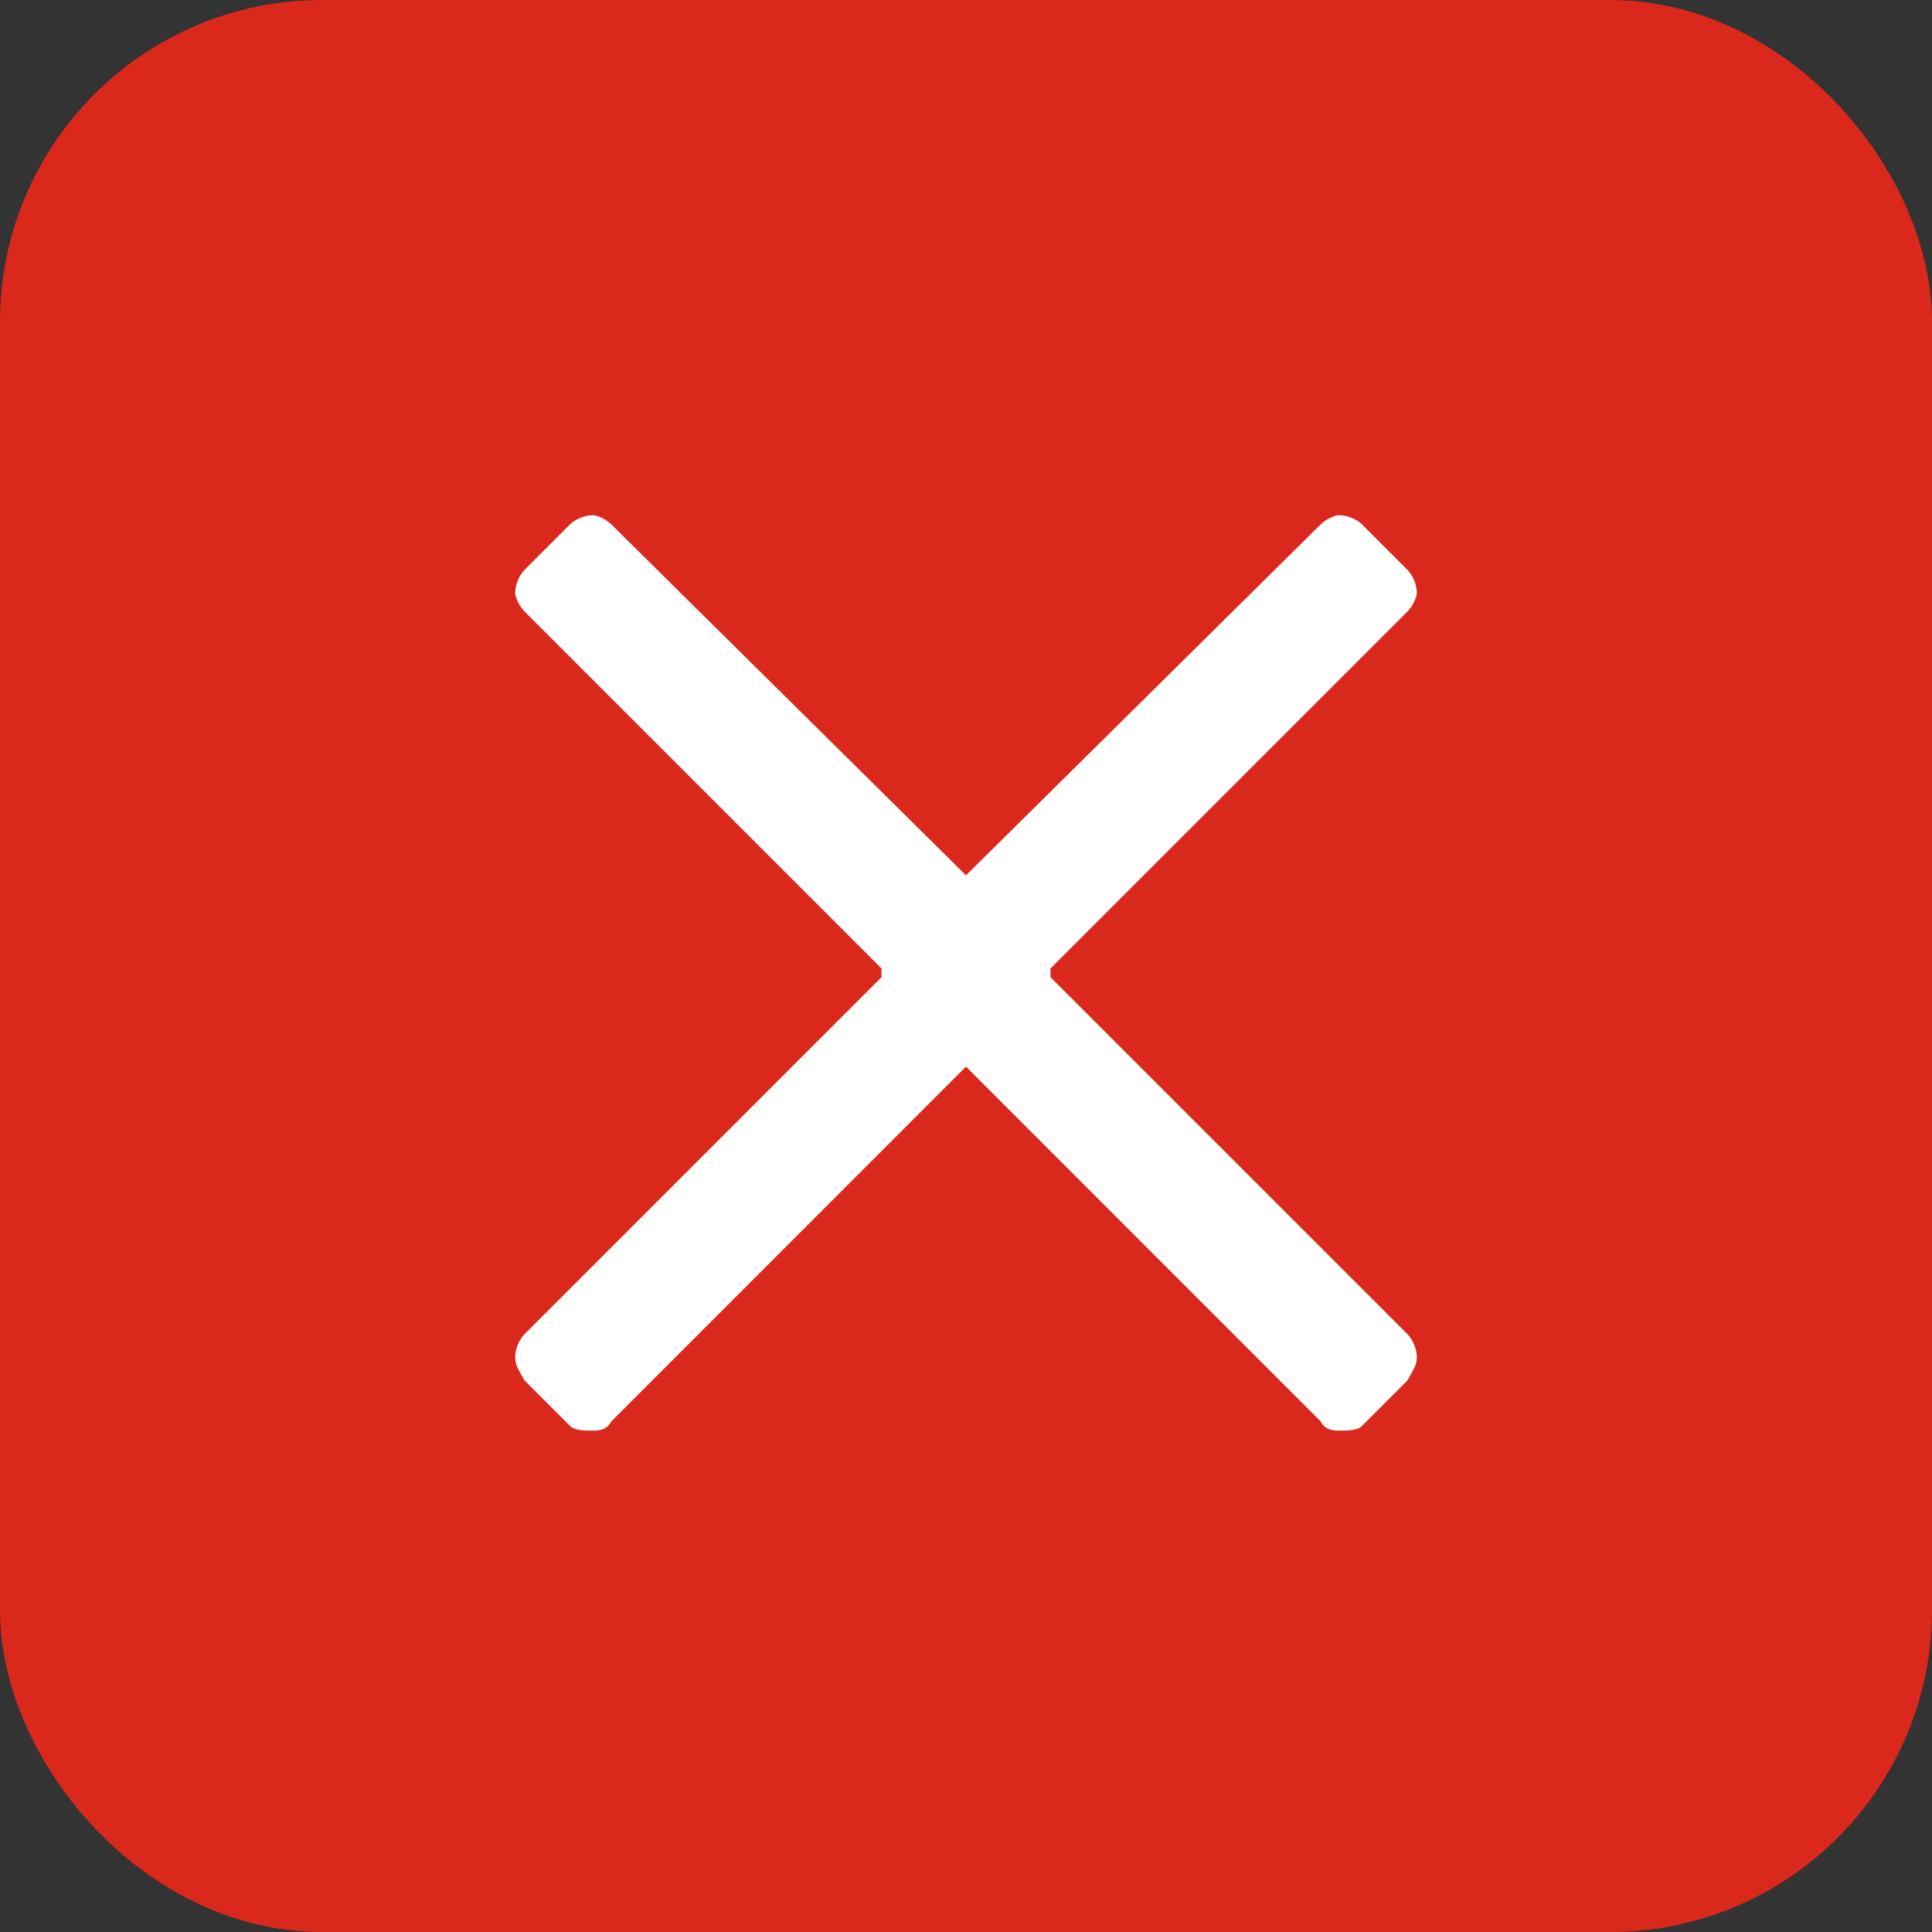
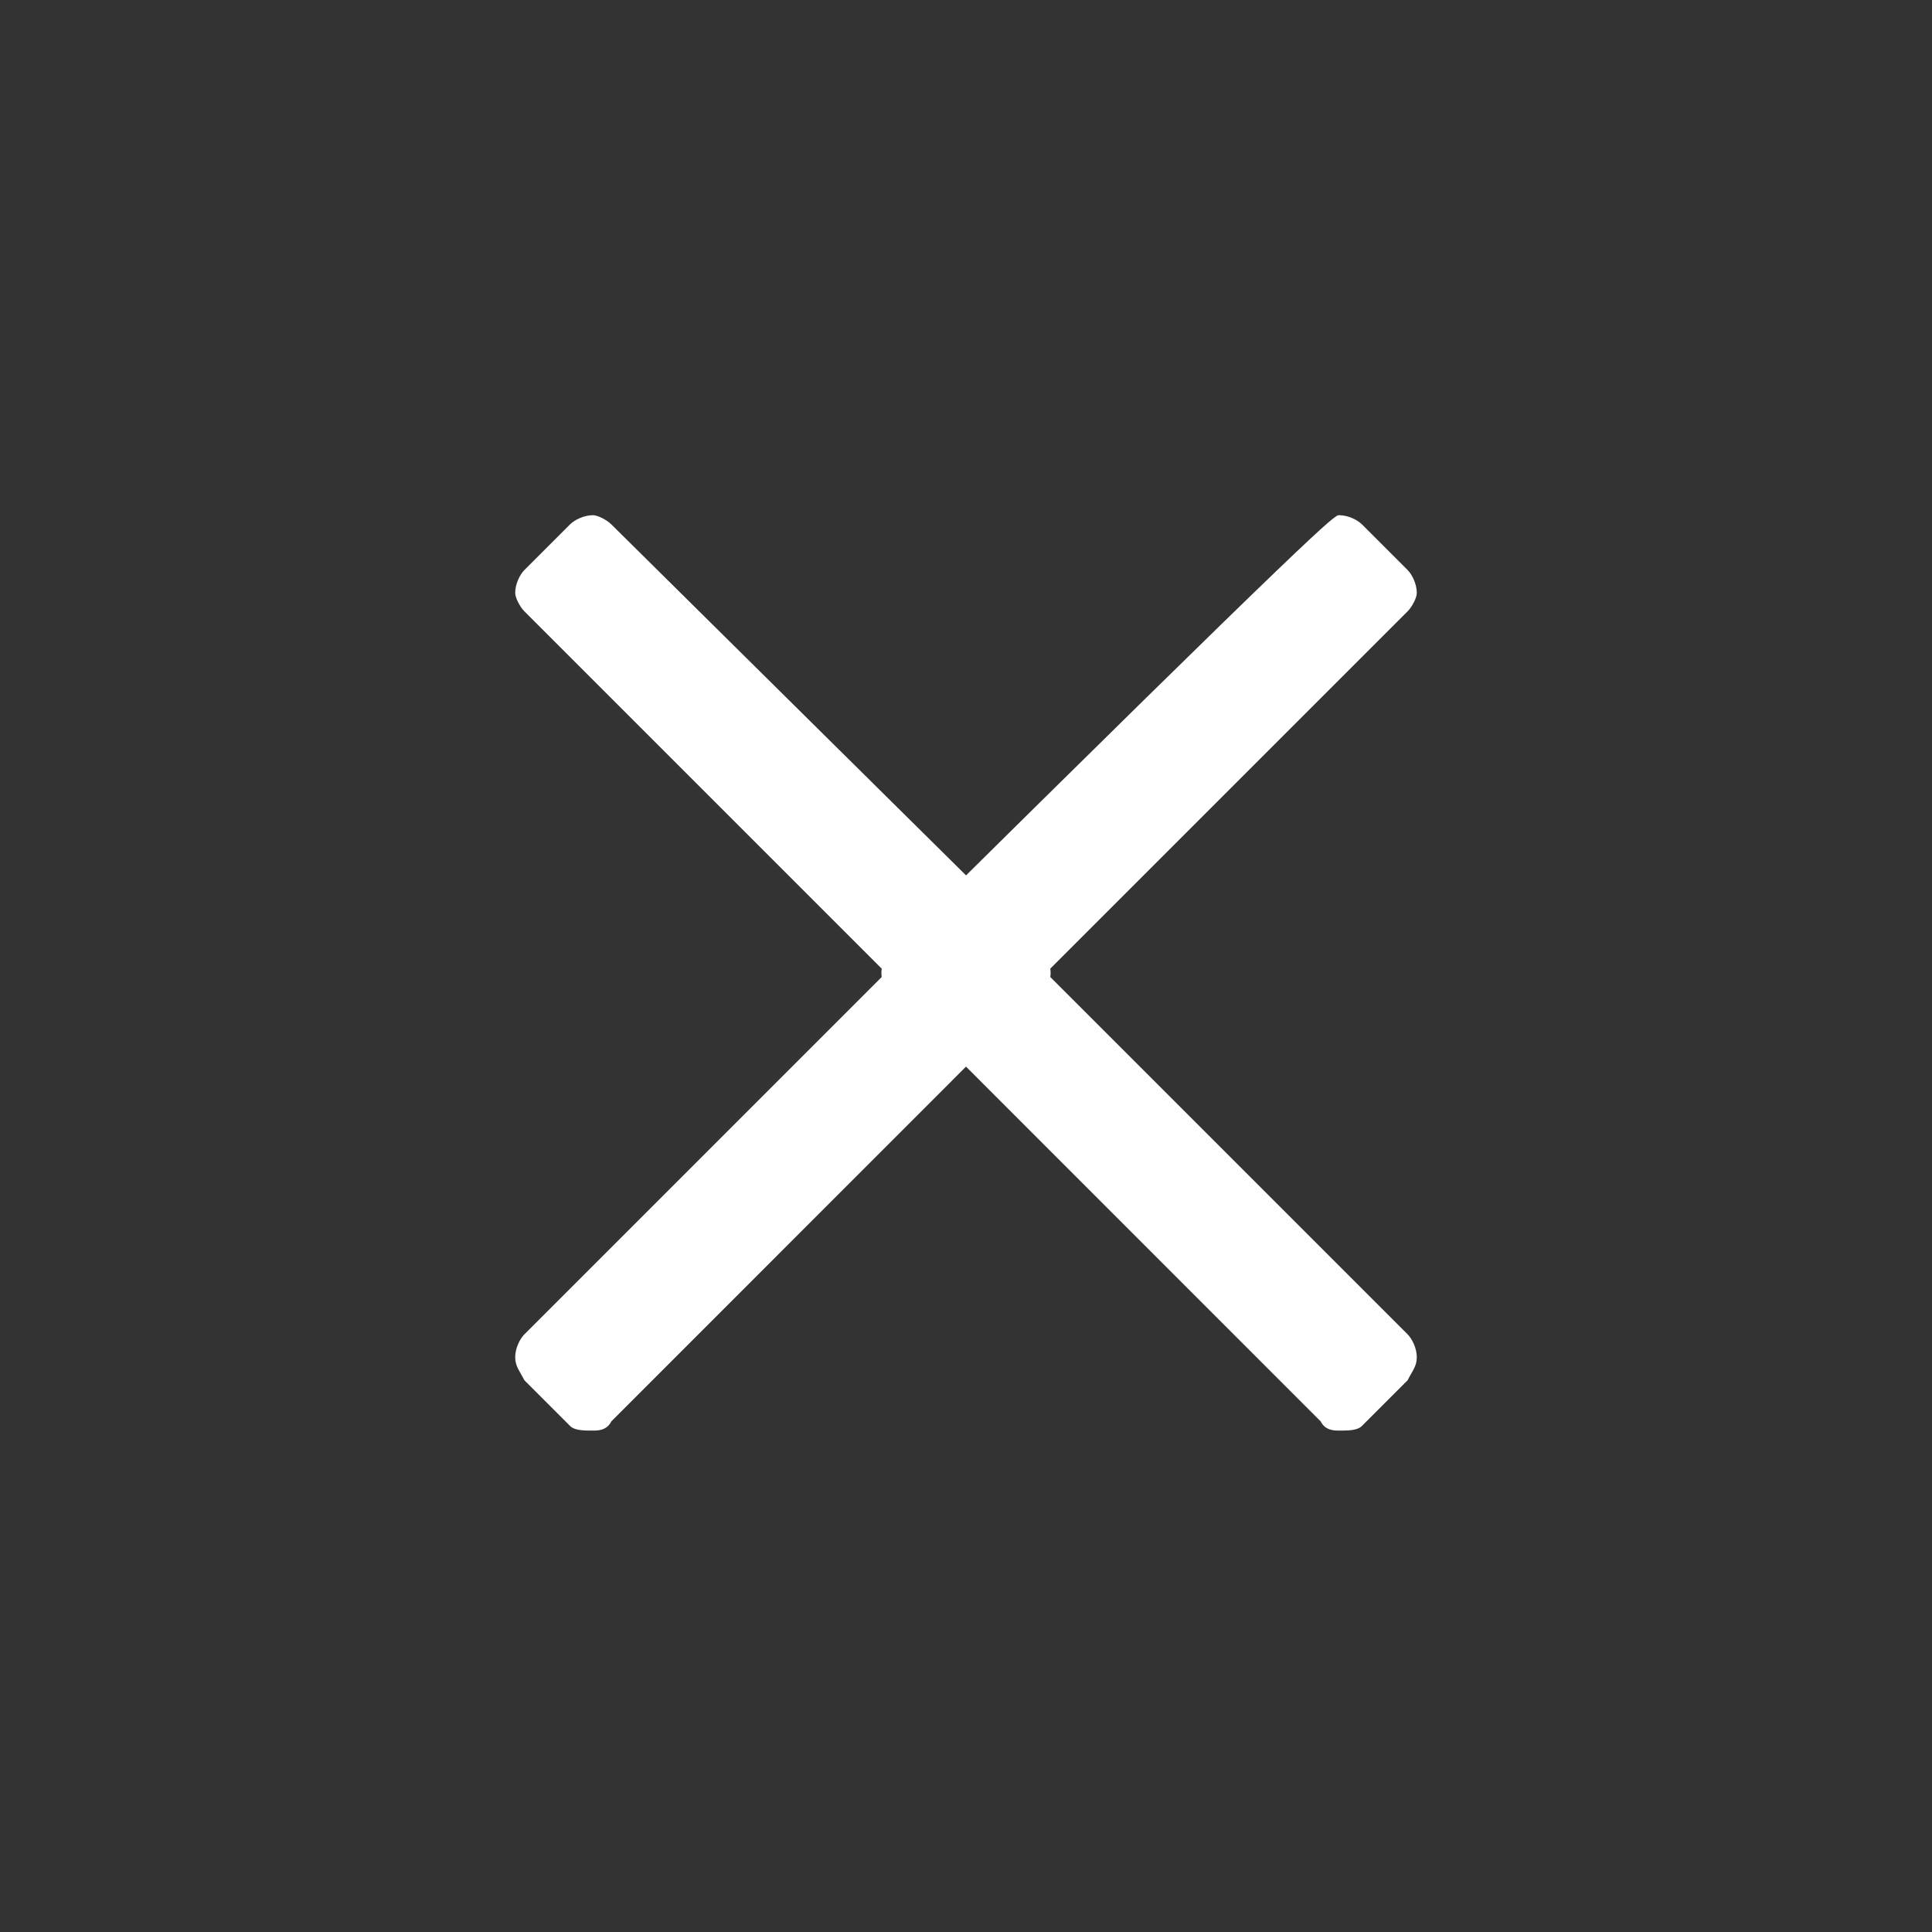
<svg xmlns="http://www.w3.org/2000/svg" width="15" height="15" viewBox="0 0 15 15" fill="none">
  <rect x="0" y="0" width="15" height="15" fill="#333333" stroke="none" />
-   <rect x="0.5" y="0.5" width="14" height="14" rx="2" fill="#DA291C" stroke="#DA291C" />
  <path d="M8.157 7.553C8.157 7.482 8.122 7.447 8.086 7.376L4.746 4.071C4.711 4.036 4.64 4 4.604 4C4.533 4 4.462 4.036 4.426 4.071L4.071 4.426C4.036 4.462 4 4.533 4 4.604C4 4.64 4.036 4.711 4.071 4.746L6.878 7.553L4.071 10.36C4.036 10.396 4 10.467 4 10.538C4 10.609 4.036 10.645 4.071 10.716L4.426 11.071C4.462 11.107 4.533 11.107 4.604 11.107C4.64 11.107 4.711 11.107 4.746 11.036L8.086 7.695C8.122 7.695 8.157 7.624 8.157 7.553Z" fill="white" />
-   <path d="M6.843 7.553C6.843 7.482 6.878 7.447 6.914 7.376L10.254 4.071C10.289 4.036 10.36 4 10.396 4C10.467 4 10.538 4.036 10.574 4.071L10.929 4.426C10.964 4.462 11 4.533 11 4.604C11 4.64 10.964 4.711 10.929 4.746L8.122 7.553L10.929 10.36C10.964 10.396 11 10.467 11 10.538C11 10.609 10.964 10.645 10.929 10.716L10.574 11.071C10.538 11.107 10.467 11.107 10.396 11.107C10.36 11.107 10.289 11.107 10.254 11.036L6.914 7.695C6.878 7.695 6.843 7.624 6.843 7.553Z" fill="white" />
+   <path d="M6.843 7.553C6.843 7.482 6.878 7.447 6.914 7.376C10.289 4.036 10.36 4 10.396 4C10.467 4 10.538 4.036 10.574 4.071L10.929 4.426C10.964 4.462 11 4.533 11 4.604C11 4.64 10.964 4.711 10.929 4.746L8.122 7.553L10.929 10.36C10.964 10.396 11 10.467 11 10.538C11 10.609 10.964 10.645 10.929 10.716L10.574 11.071C10.538 11.107 10.467 11.107 10.396 11.107C10.36 11.107 10.289 11.107 10.254 11.036L6.914 7.695C6.878 7.695 6.843 7.624 6.843 7.553Z" fill="white" />
</svg>